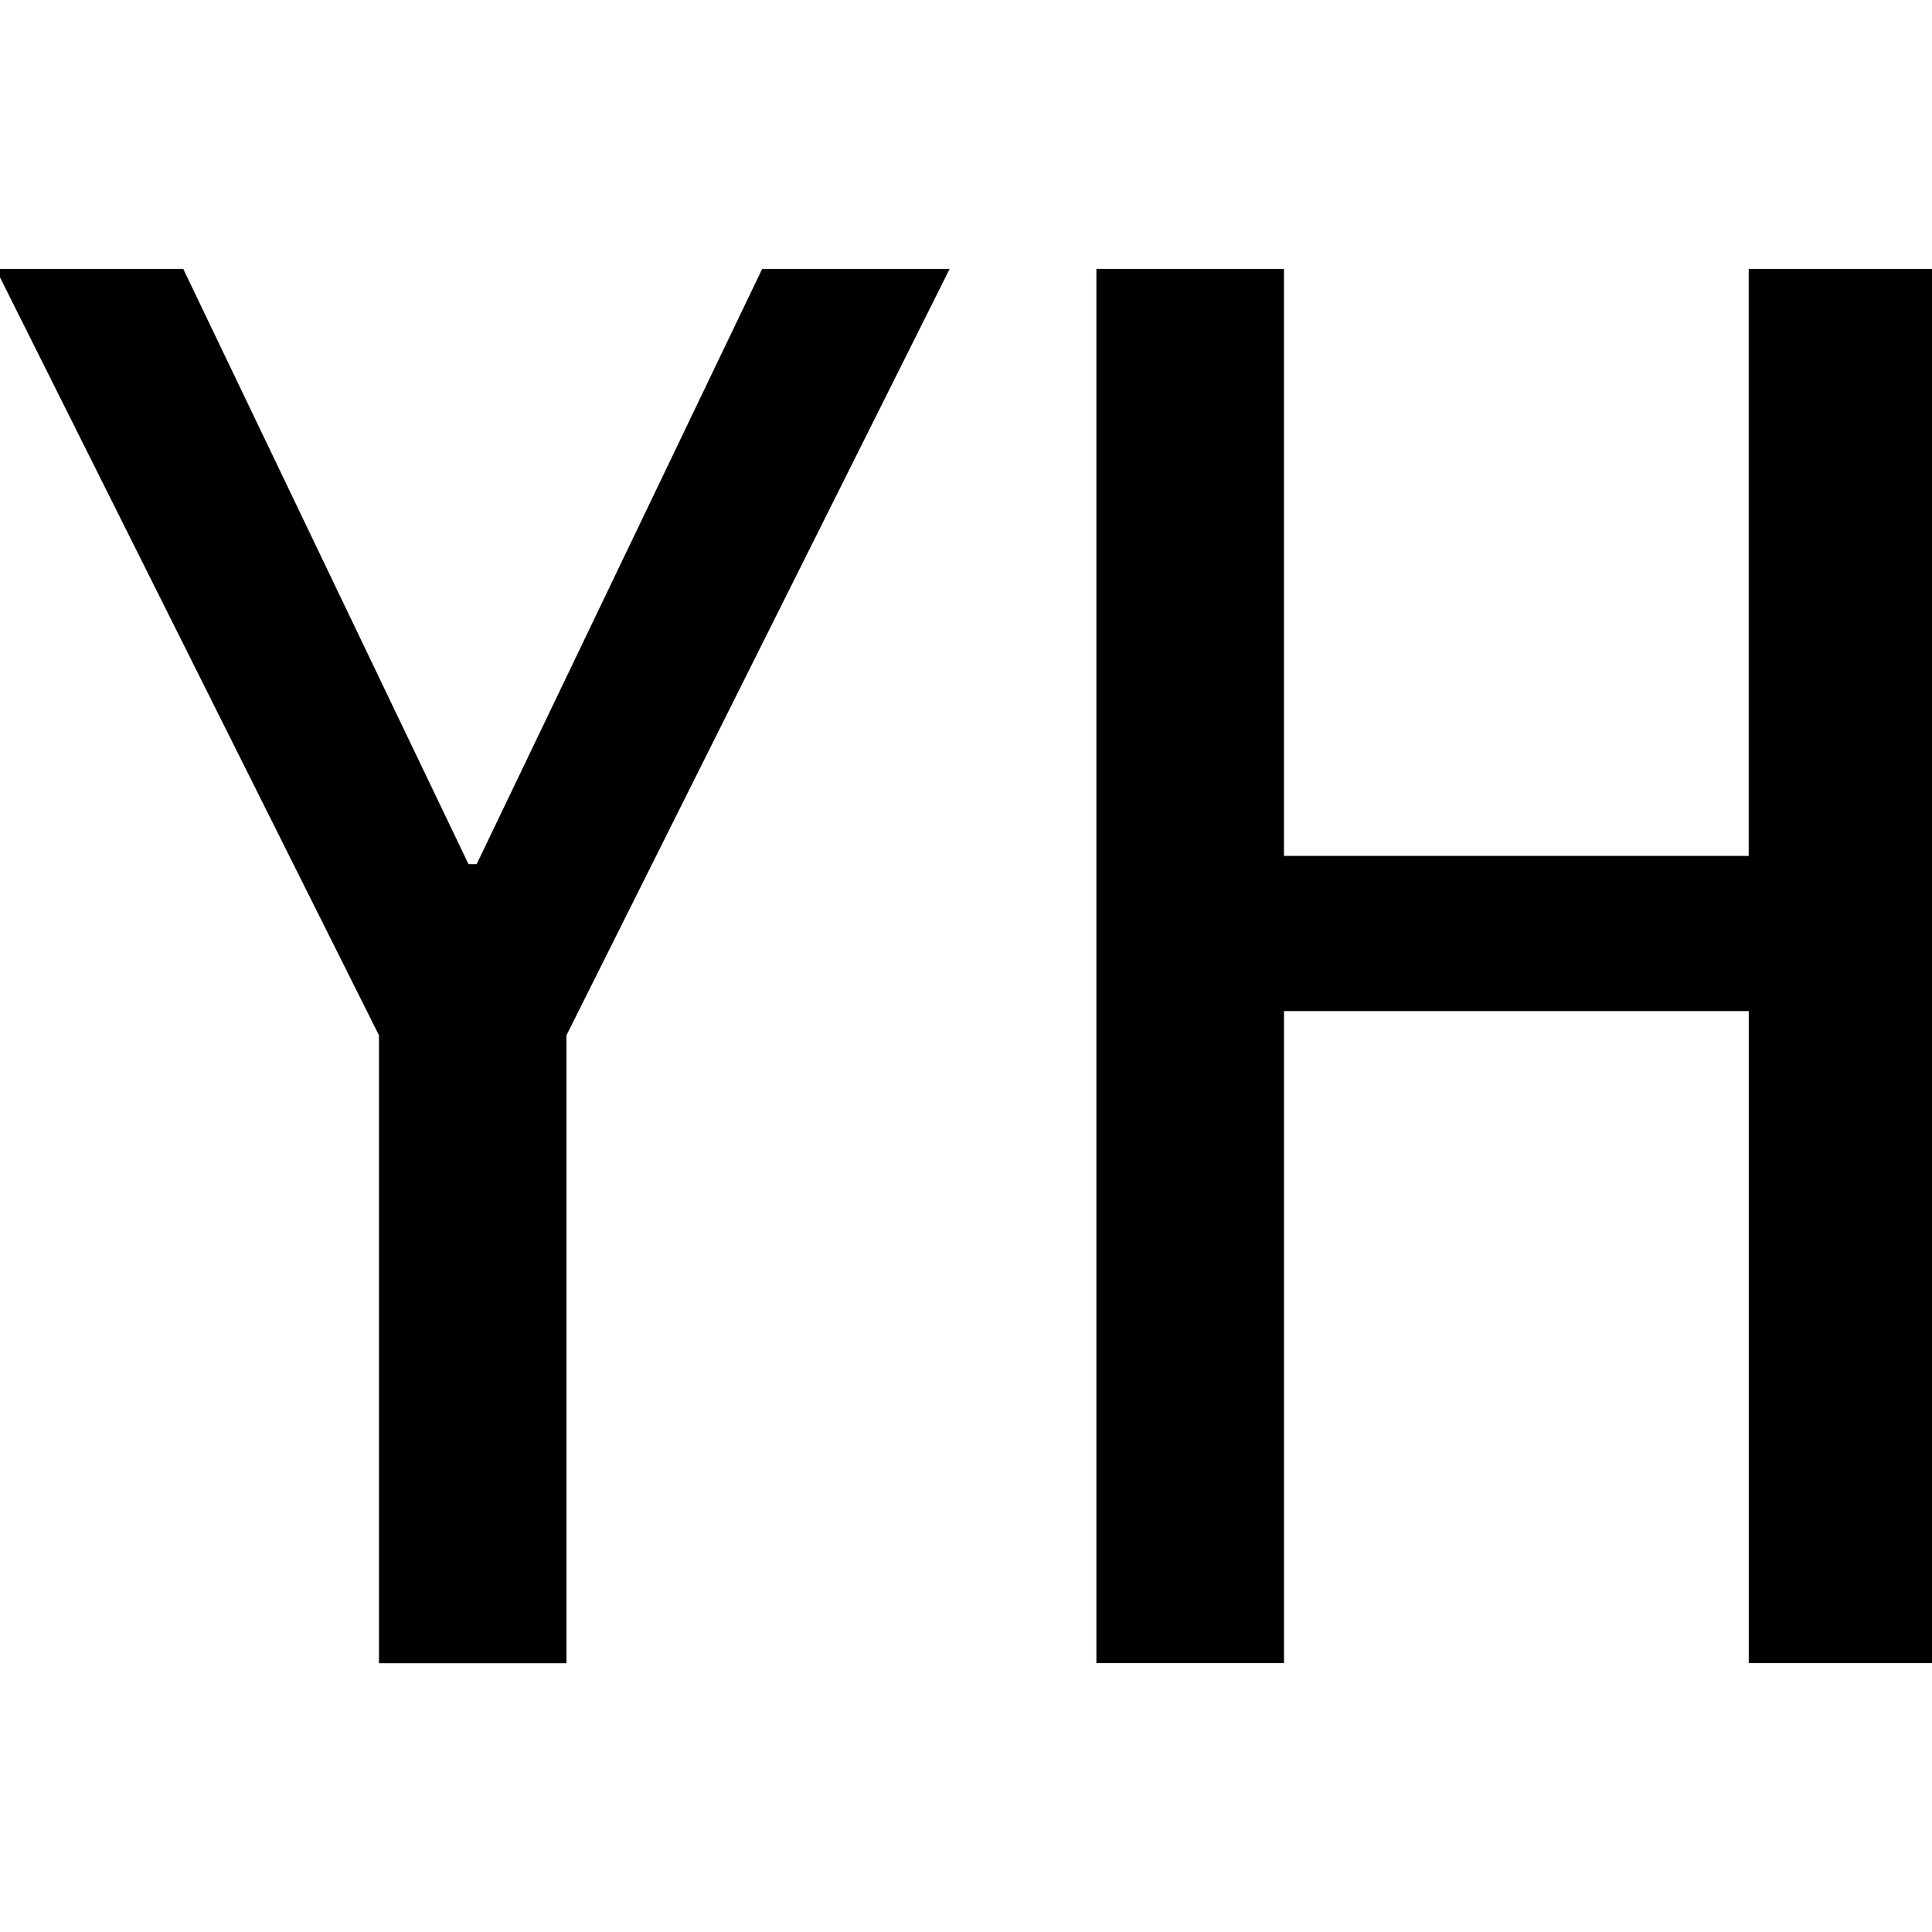
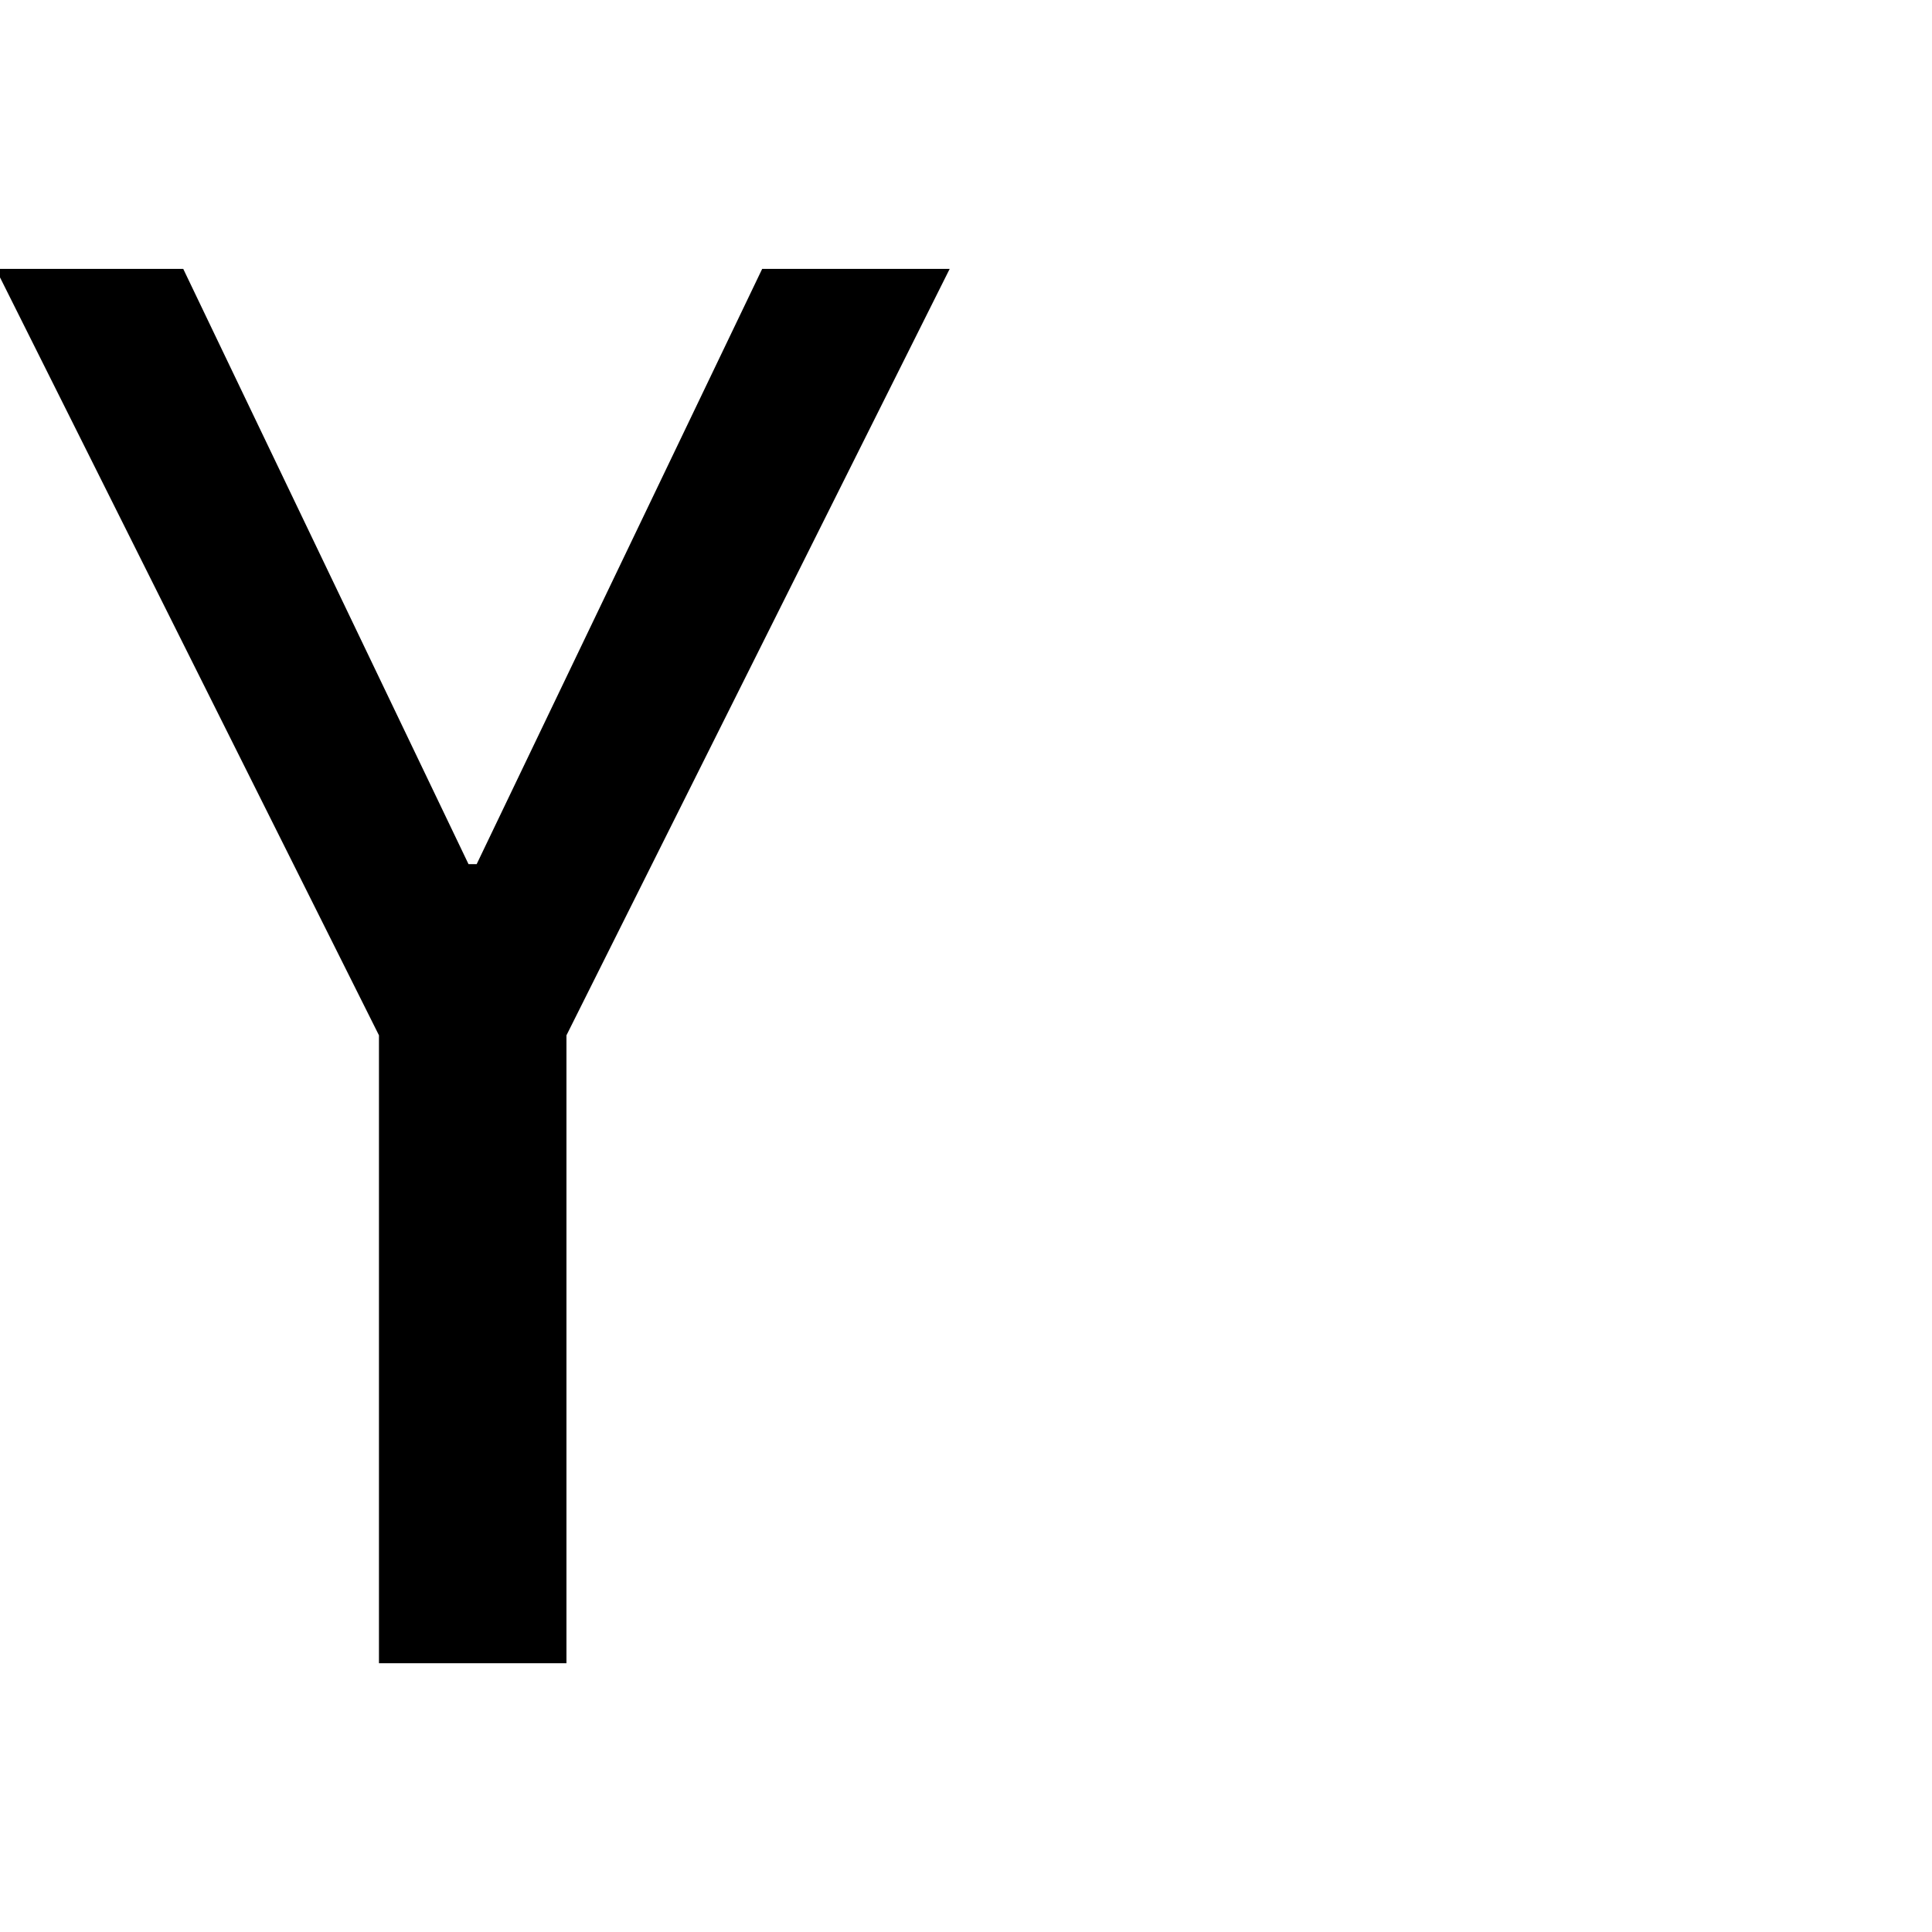
<svg xmlns="http://www.w3.org/2000/svg" id="图层_1" data-name="图层 1" viewBox="0 0 400 400">
  <path d="M196.62,55.67,117.28,214.35v130H78.46v-130L-.88,55.67H37.94L97,178.91h1.69L157.8,55.67Z" />
-   <path d="M400.88,344.33H362.06v-135H265.84v135H227V55.67h38.83V177.21h96.22V55.67h38.82Z" />
</svg>